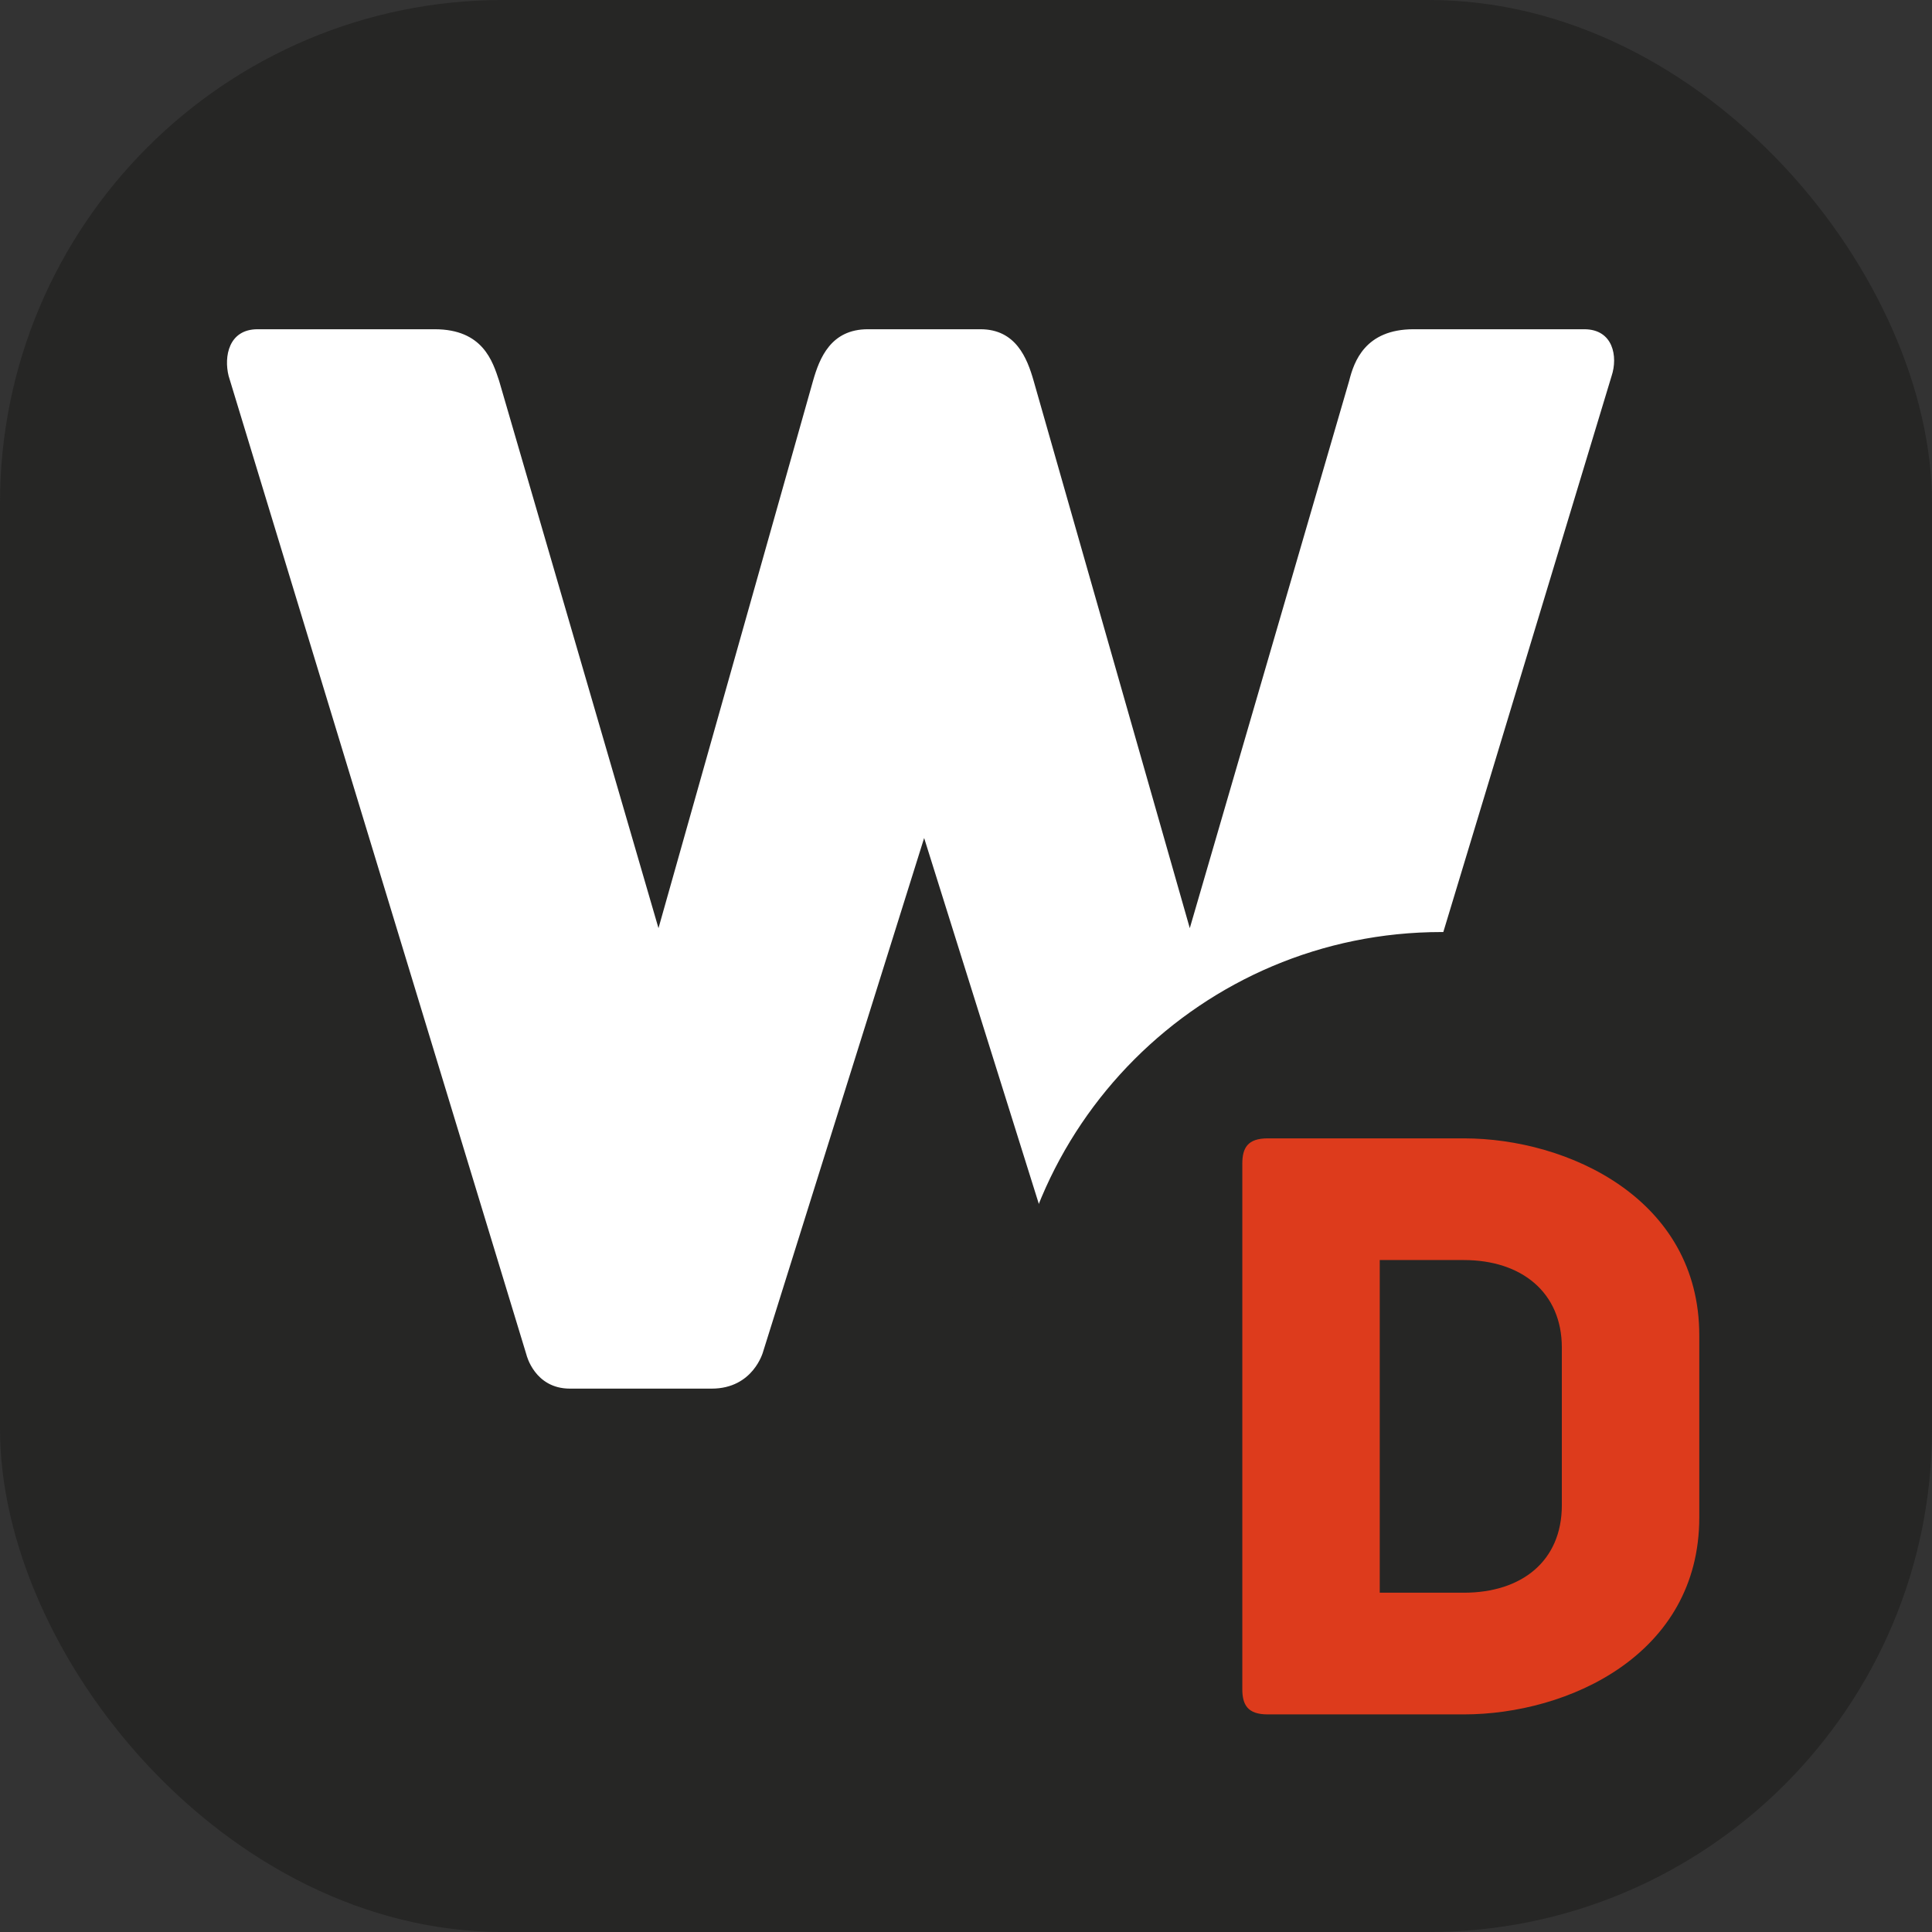
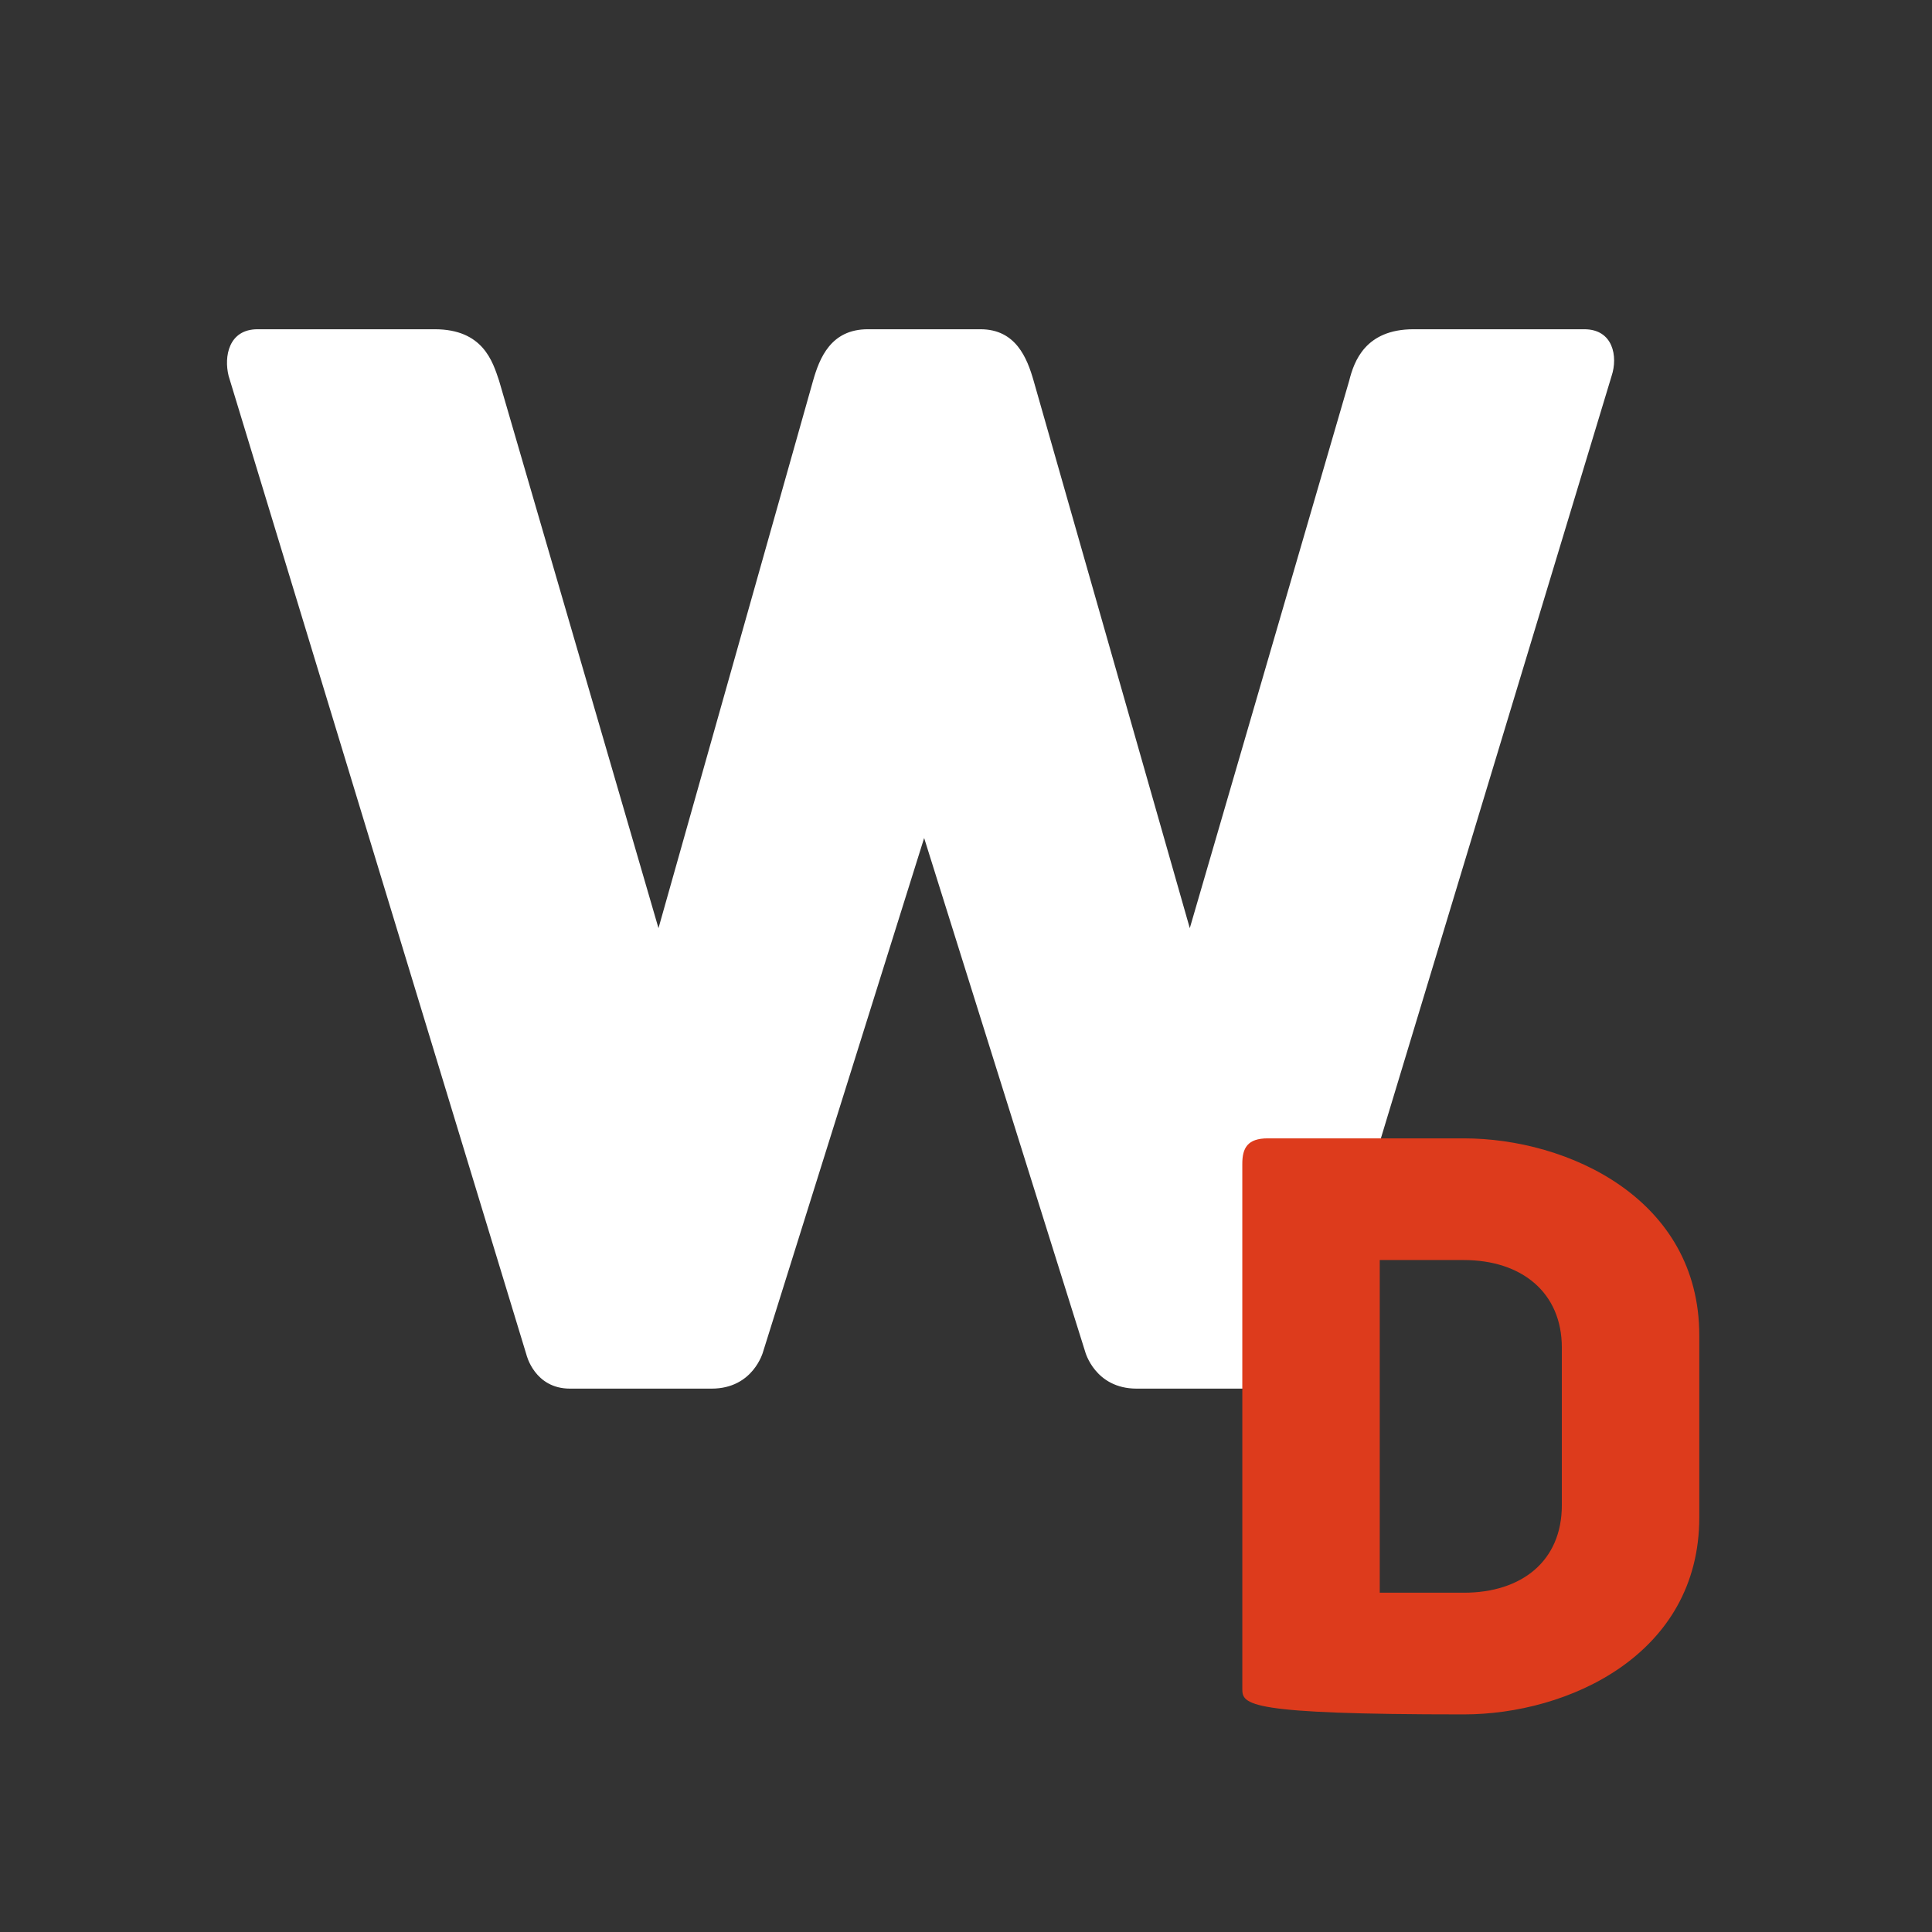
<svg xmlns="http://www.w3.org/2000/svg" width="192" height="192" viewBox="0 0 192 192" fill="none">
  <rect x="0" y="0" width="192" height="192" fill="#333333" stroke="none" />
-   <rect width="192" height="192" rx="50" fill="#262625" />
  <path d="M157.44 32.72C160.32 32.72 160.8 35.44 160.16 37.36L130.72 134.64C130.72 134.64 129.92 138 126.4 138H112.96C108.8 138 107.84 134.32 107.84 134.32L91.84 83.28L75.84 134.32C75.84 134.32 74.88 138 70.72 138H56.64C53.12 138 52.32 134.64 52.32 134.64L22.72 37.36C22.24 35.44 22.72 32.72 25.6 32.72H43.2C48 32.72 48.96 35.92 49.6 37.84L65.44 92.24L80.8 37.84C81.44 35.6 82.56 32.72 86.24 32.72H97.44C100.96 32.72 102.08 35.6 102.72 37.84L118.24 92.24L134.08 37.84C134.56 35.92 135.68 32.72 140.48 32.72H157.44Z" fill="white" />
-   <rect x="100.125" y="92.625" width="86.25" height="86.25" rx="43.125" fill="#262625" />
-   <path d="M145.47 113.129C155.823 113.129 168.873 119.132 168.873 132.704V150.8C168.873 164.459 155.823 170.375 145.47 170.375H125.982C123.981 170.375 123.459 169.418 123.459 167.852V115.652C123.459 114.086 123.981 113.129 125.982 113.129H145.47ZM155.214 149.582V133.922C155.214 128.441 151.212 125.222 145.47 125.222H137.118V158.282H145.47C151.212 158.282 155.214 155.15 155.214 149.582Z" fill="#DD3B1C" />
+   <path d="M145.47 113.129C155.823 113.129 168.873 119.132 168.873 132.704V150.8C168.873 164.459 155.823 170.375 145.47 170.375C123.981 170.375 123.459 169.418 123.459 167.852V115.652C123.459 114.086 123.981 113.129 125.982 113.129H145.47ZM155.214 149.582V133.922C155.214 128.441 151.212 125.222 145.47 125.222H137.118V158.282H145.47C151.212 158.282 155.214 155.15 155.214 149.582Z" fill="#DD3B1C" />
</svg>